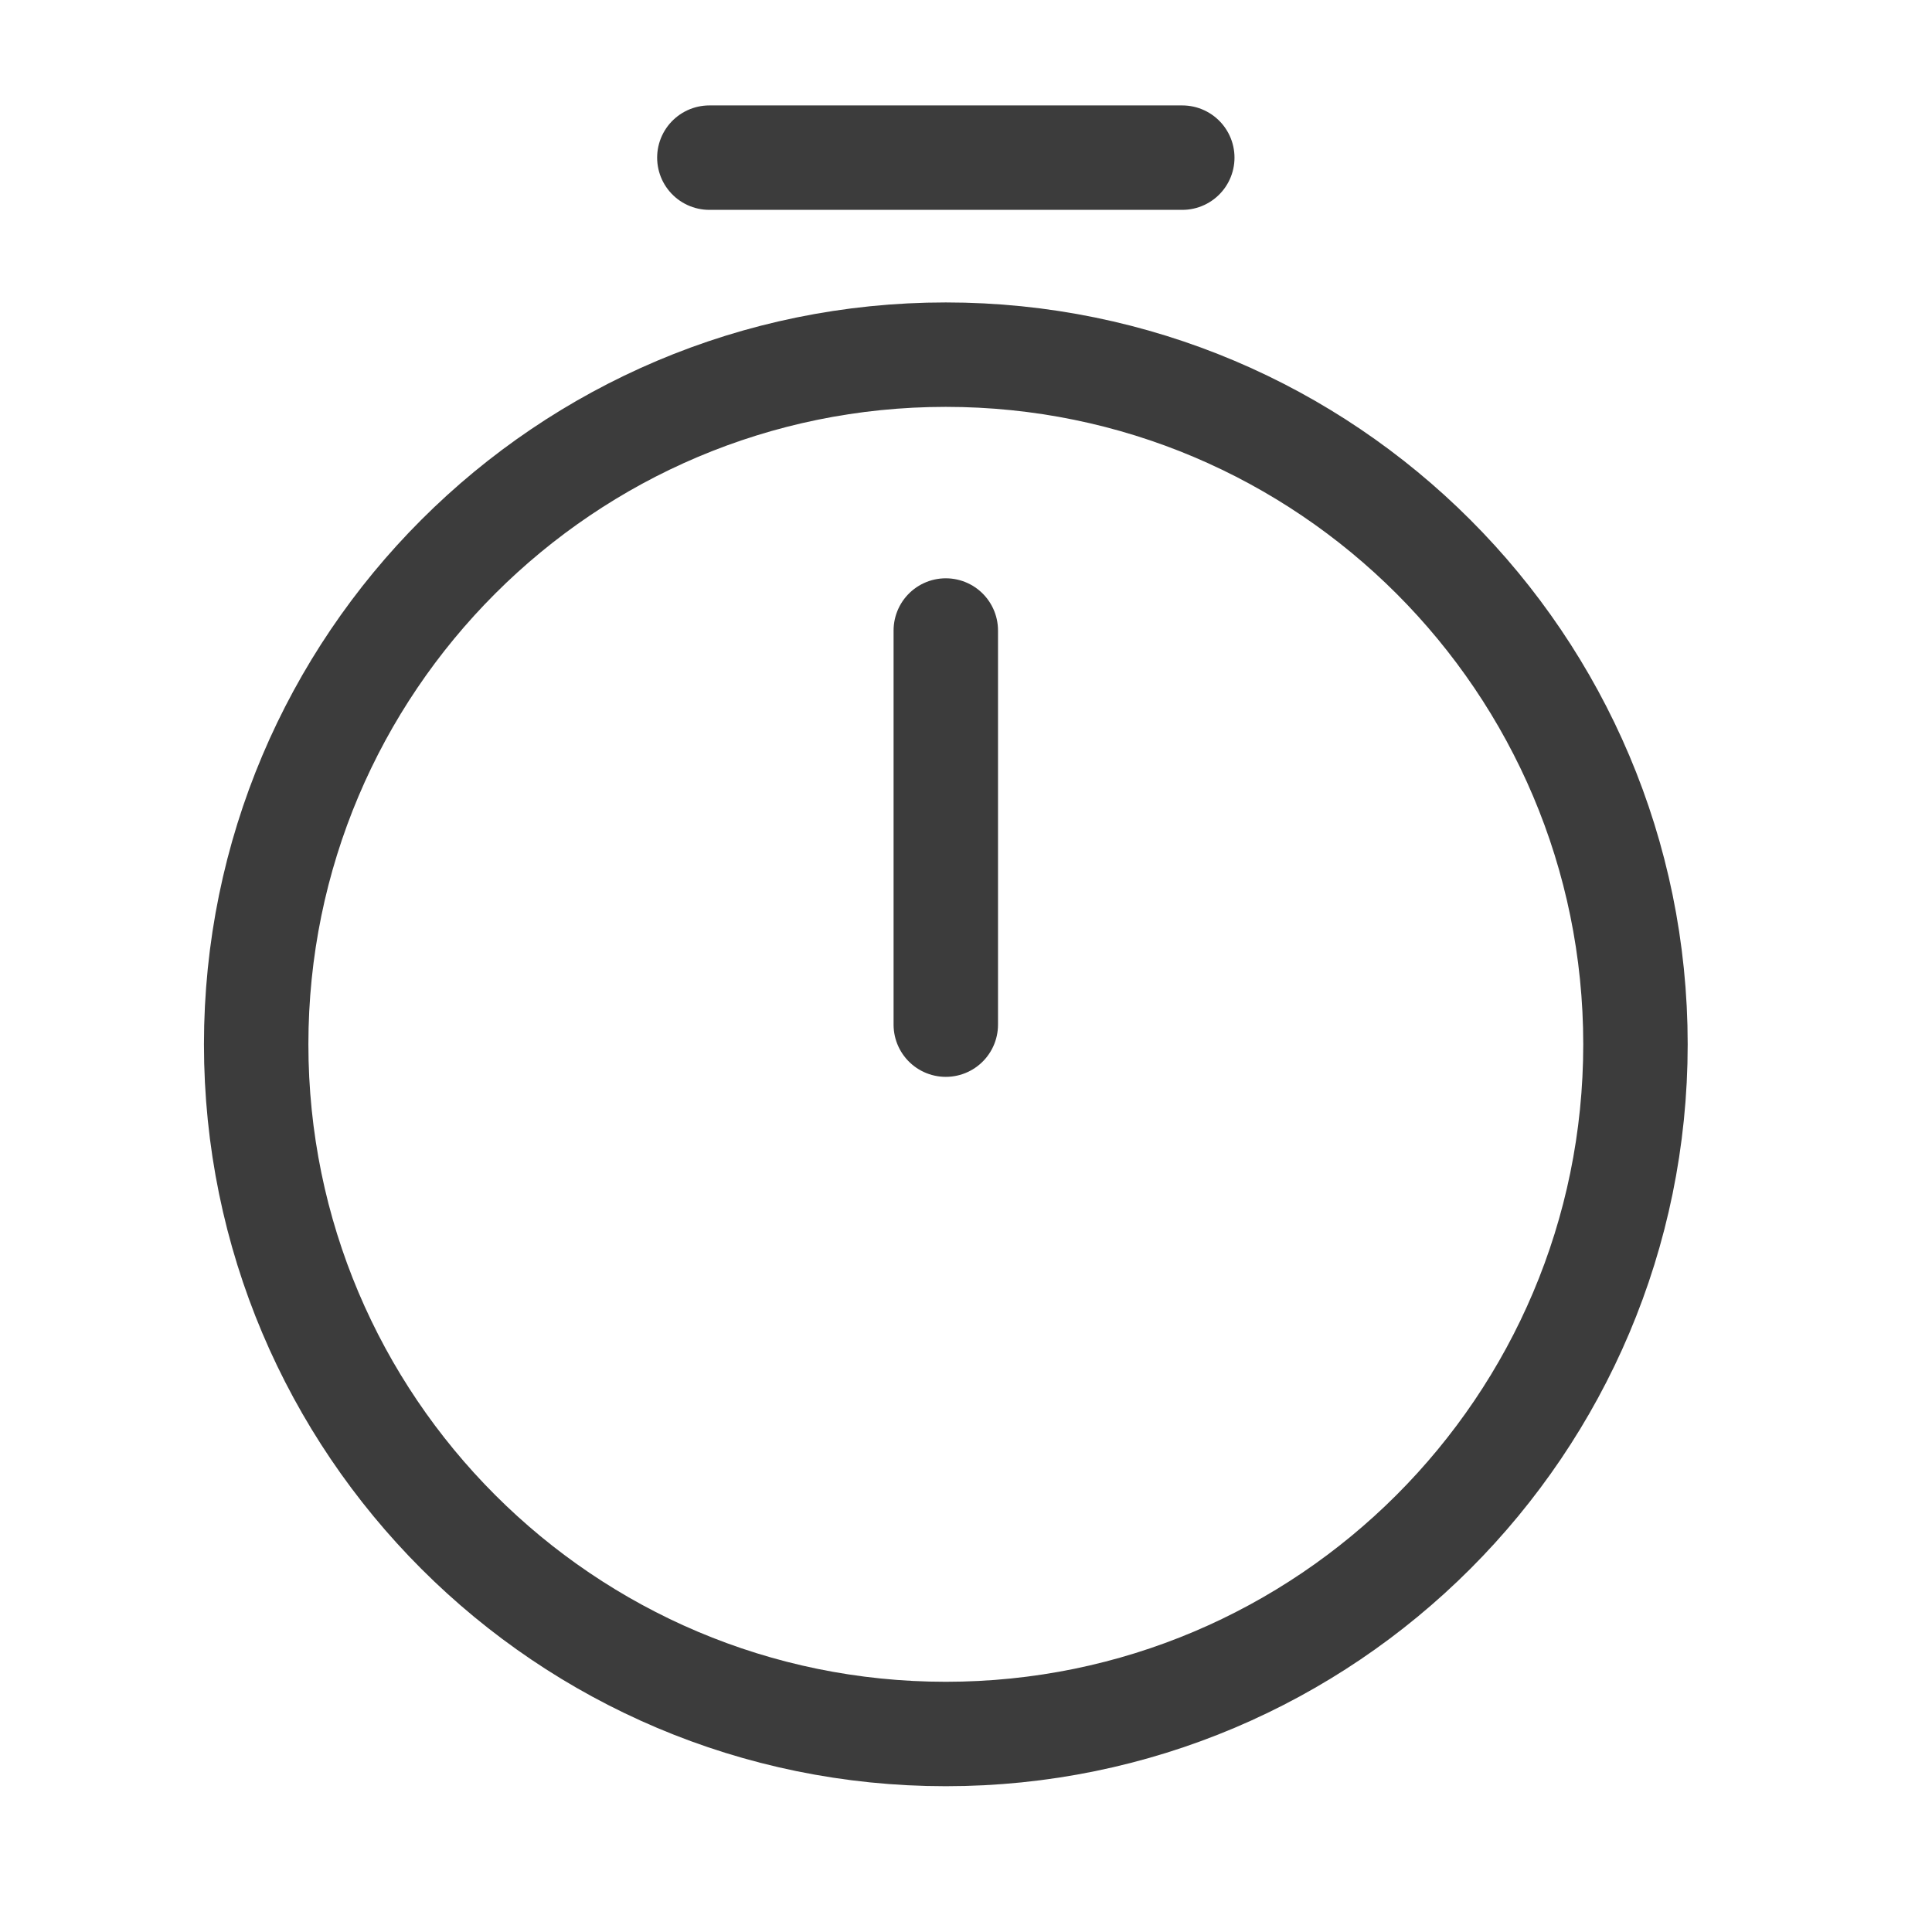
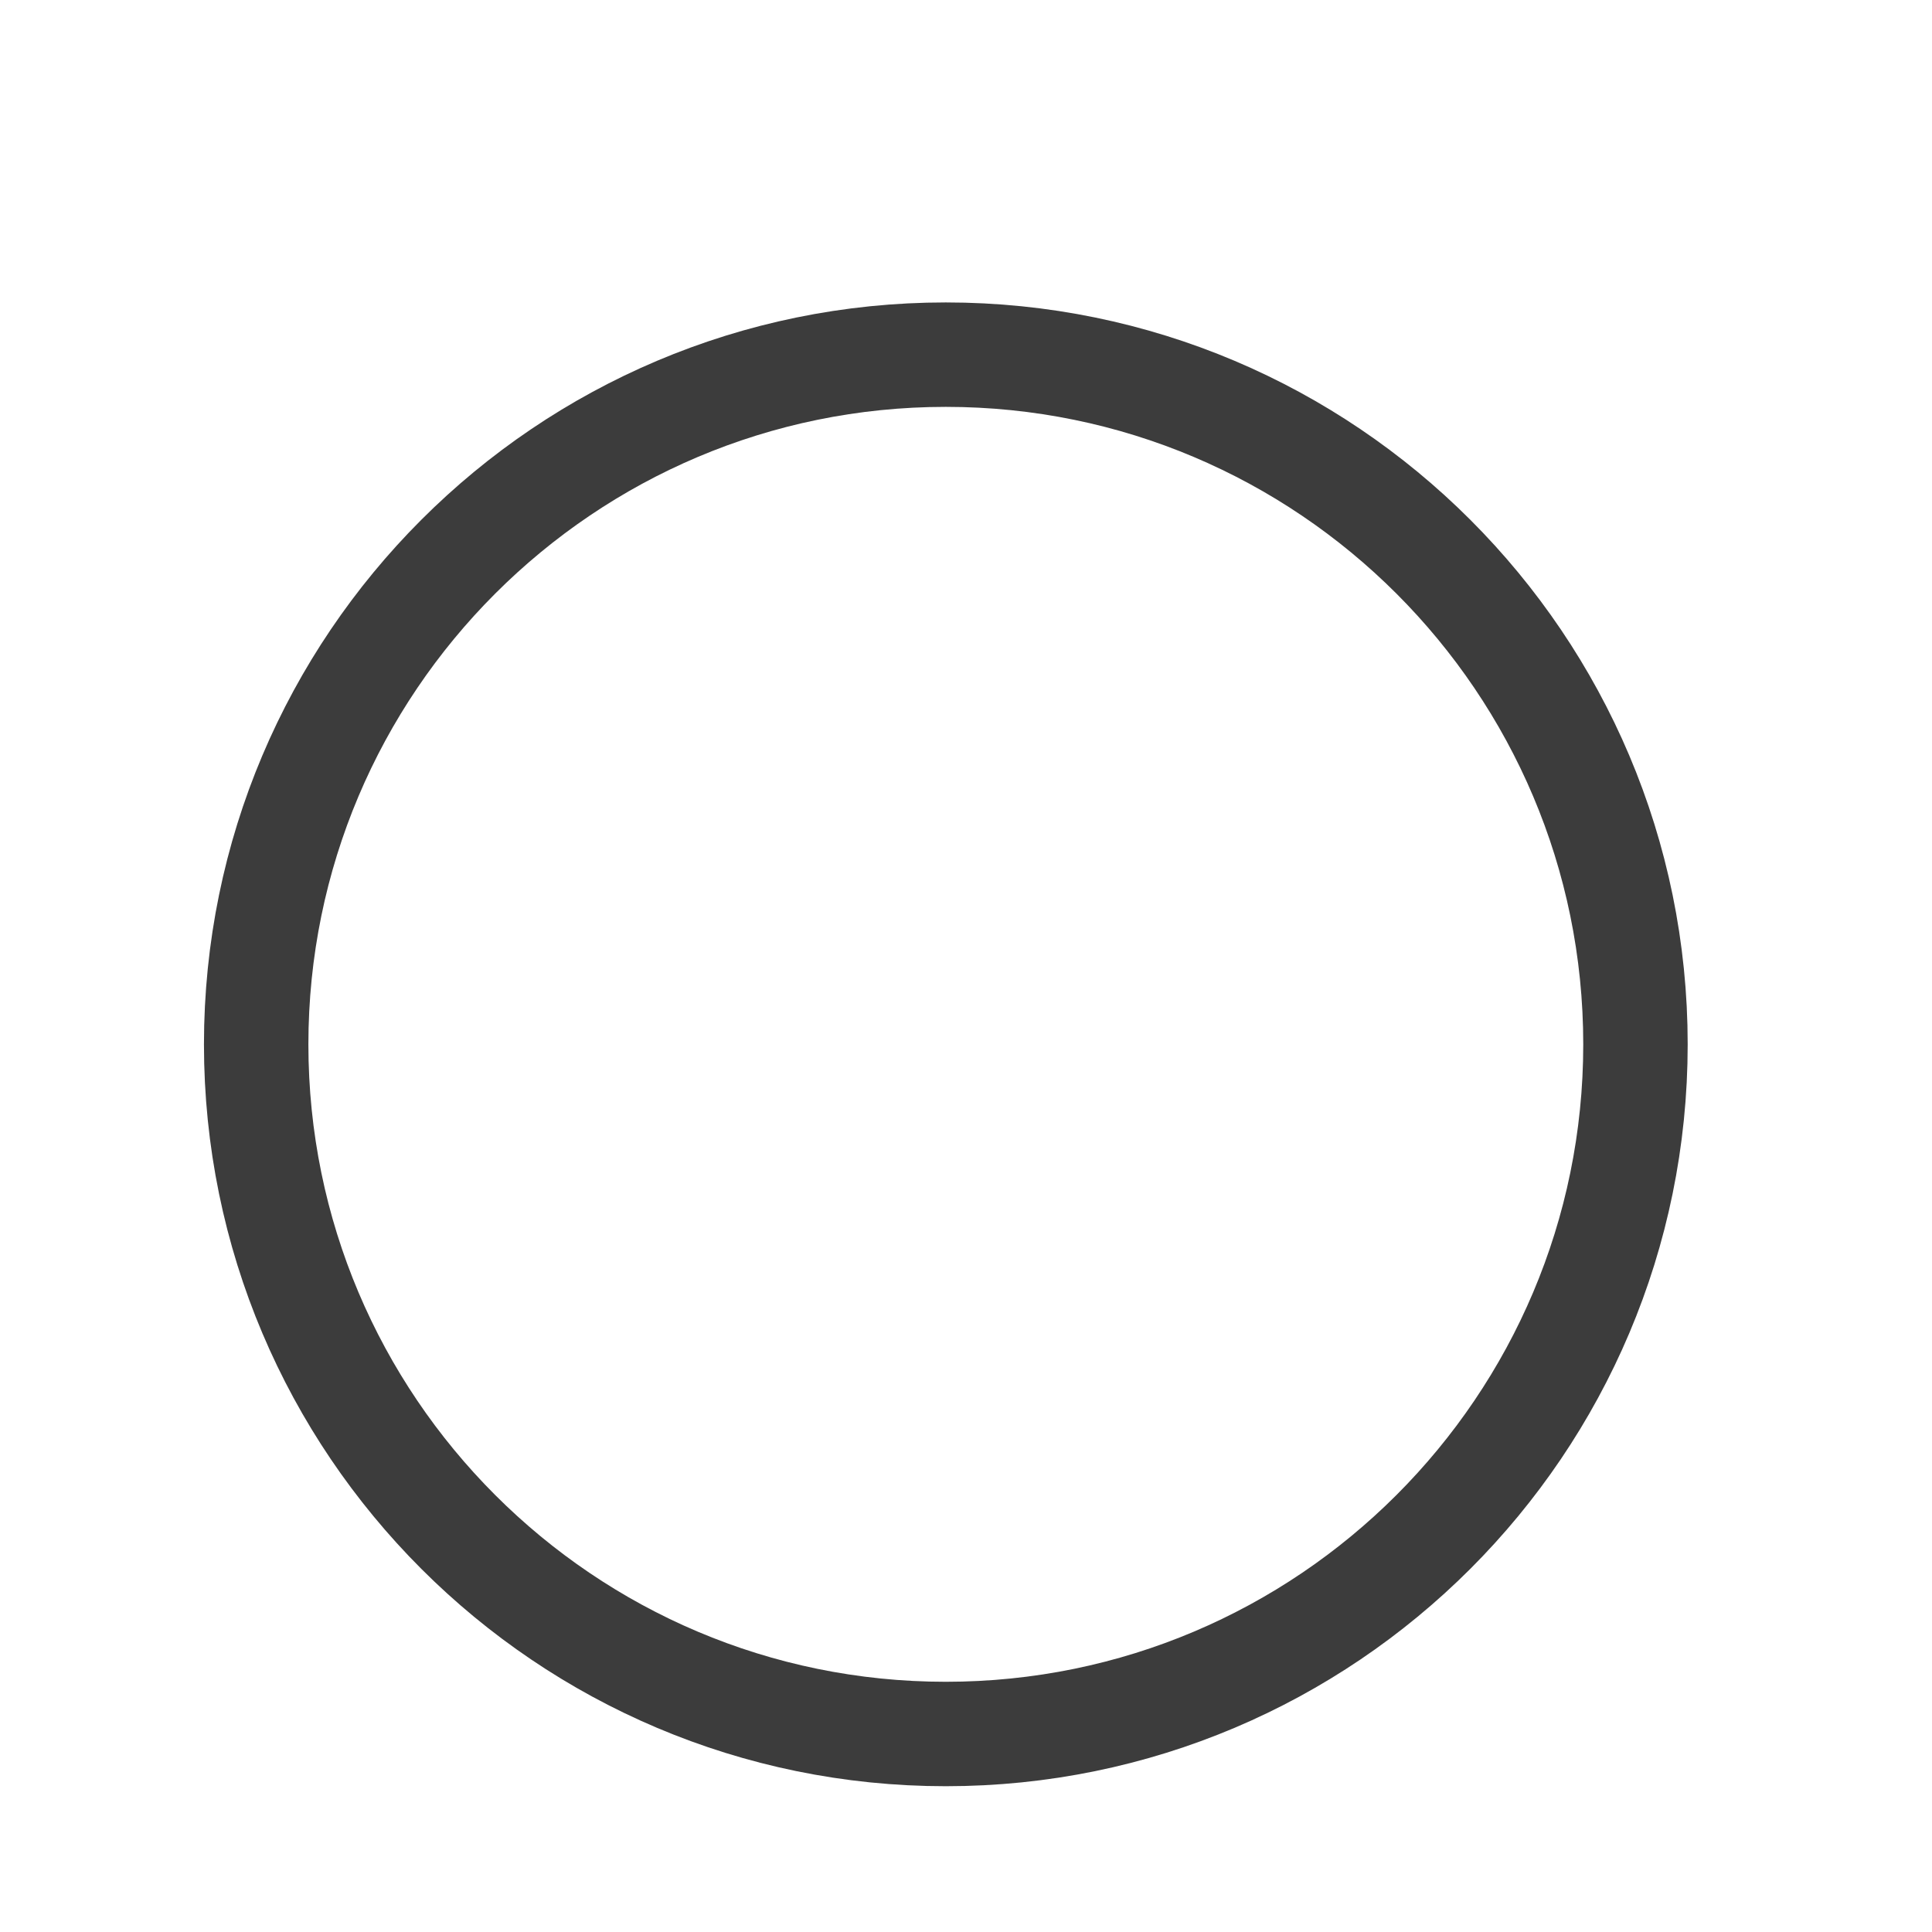
<svg xmlns="http://www.w3.org/2000/svg" width="37" height="37" viewBox="0 0 37 37" fill="none">
-   <path d="M31.321 20C31.321 27.291 25.404 33.208 18.113 33.208C10.823 33.208 4.906 27.291 4.906 20C4.906 12.709 10.823 6.792 18.113 6.792C25.404 6.792 31.321 12.709 31.321 20Z" stroke="#3C3C3C" stroke-width="2" stroke-linecap="round" stroke-linejoin="round" />
-   <path d="M18.113 12.075V19.623" stroke="#3C3C3C" stroke-width="2" stroke-linecap="round" stroke-linejoin="round" />
-   <path d="M13.585 3.019H22.642" stroke="#3C3C3C" stroke-width="2" stroke-miterlimit="10" stroke-linecap="round" stroke-linejoin="round" />
+   <path d="M31.321 20C31.321 27.291 25.404 33.208 18.113 33.208C10.823 33.208 4.906 27.291 4.906 20C4.906 12.709 10.823 6.792 18.113 6.792C25.404 6.792 31.321 12.709 31.321 20" stroke="#3C3C3C" stroke-width="2" stroke-linecap="round" stroke-linejoin="round" />
</svg>